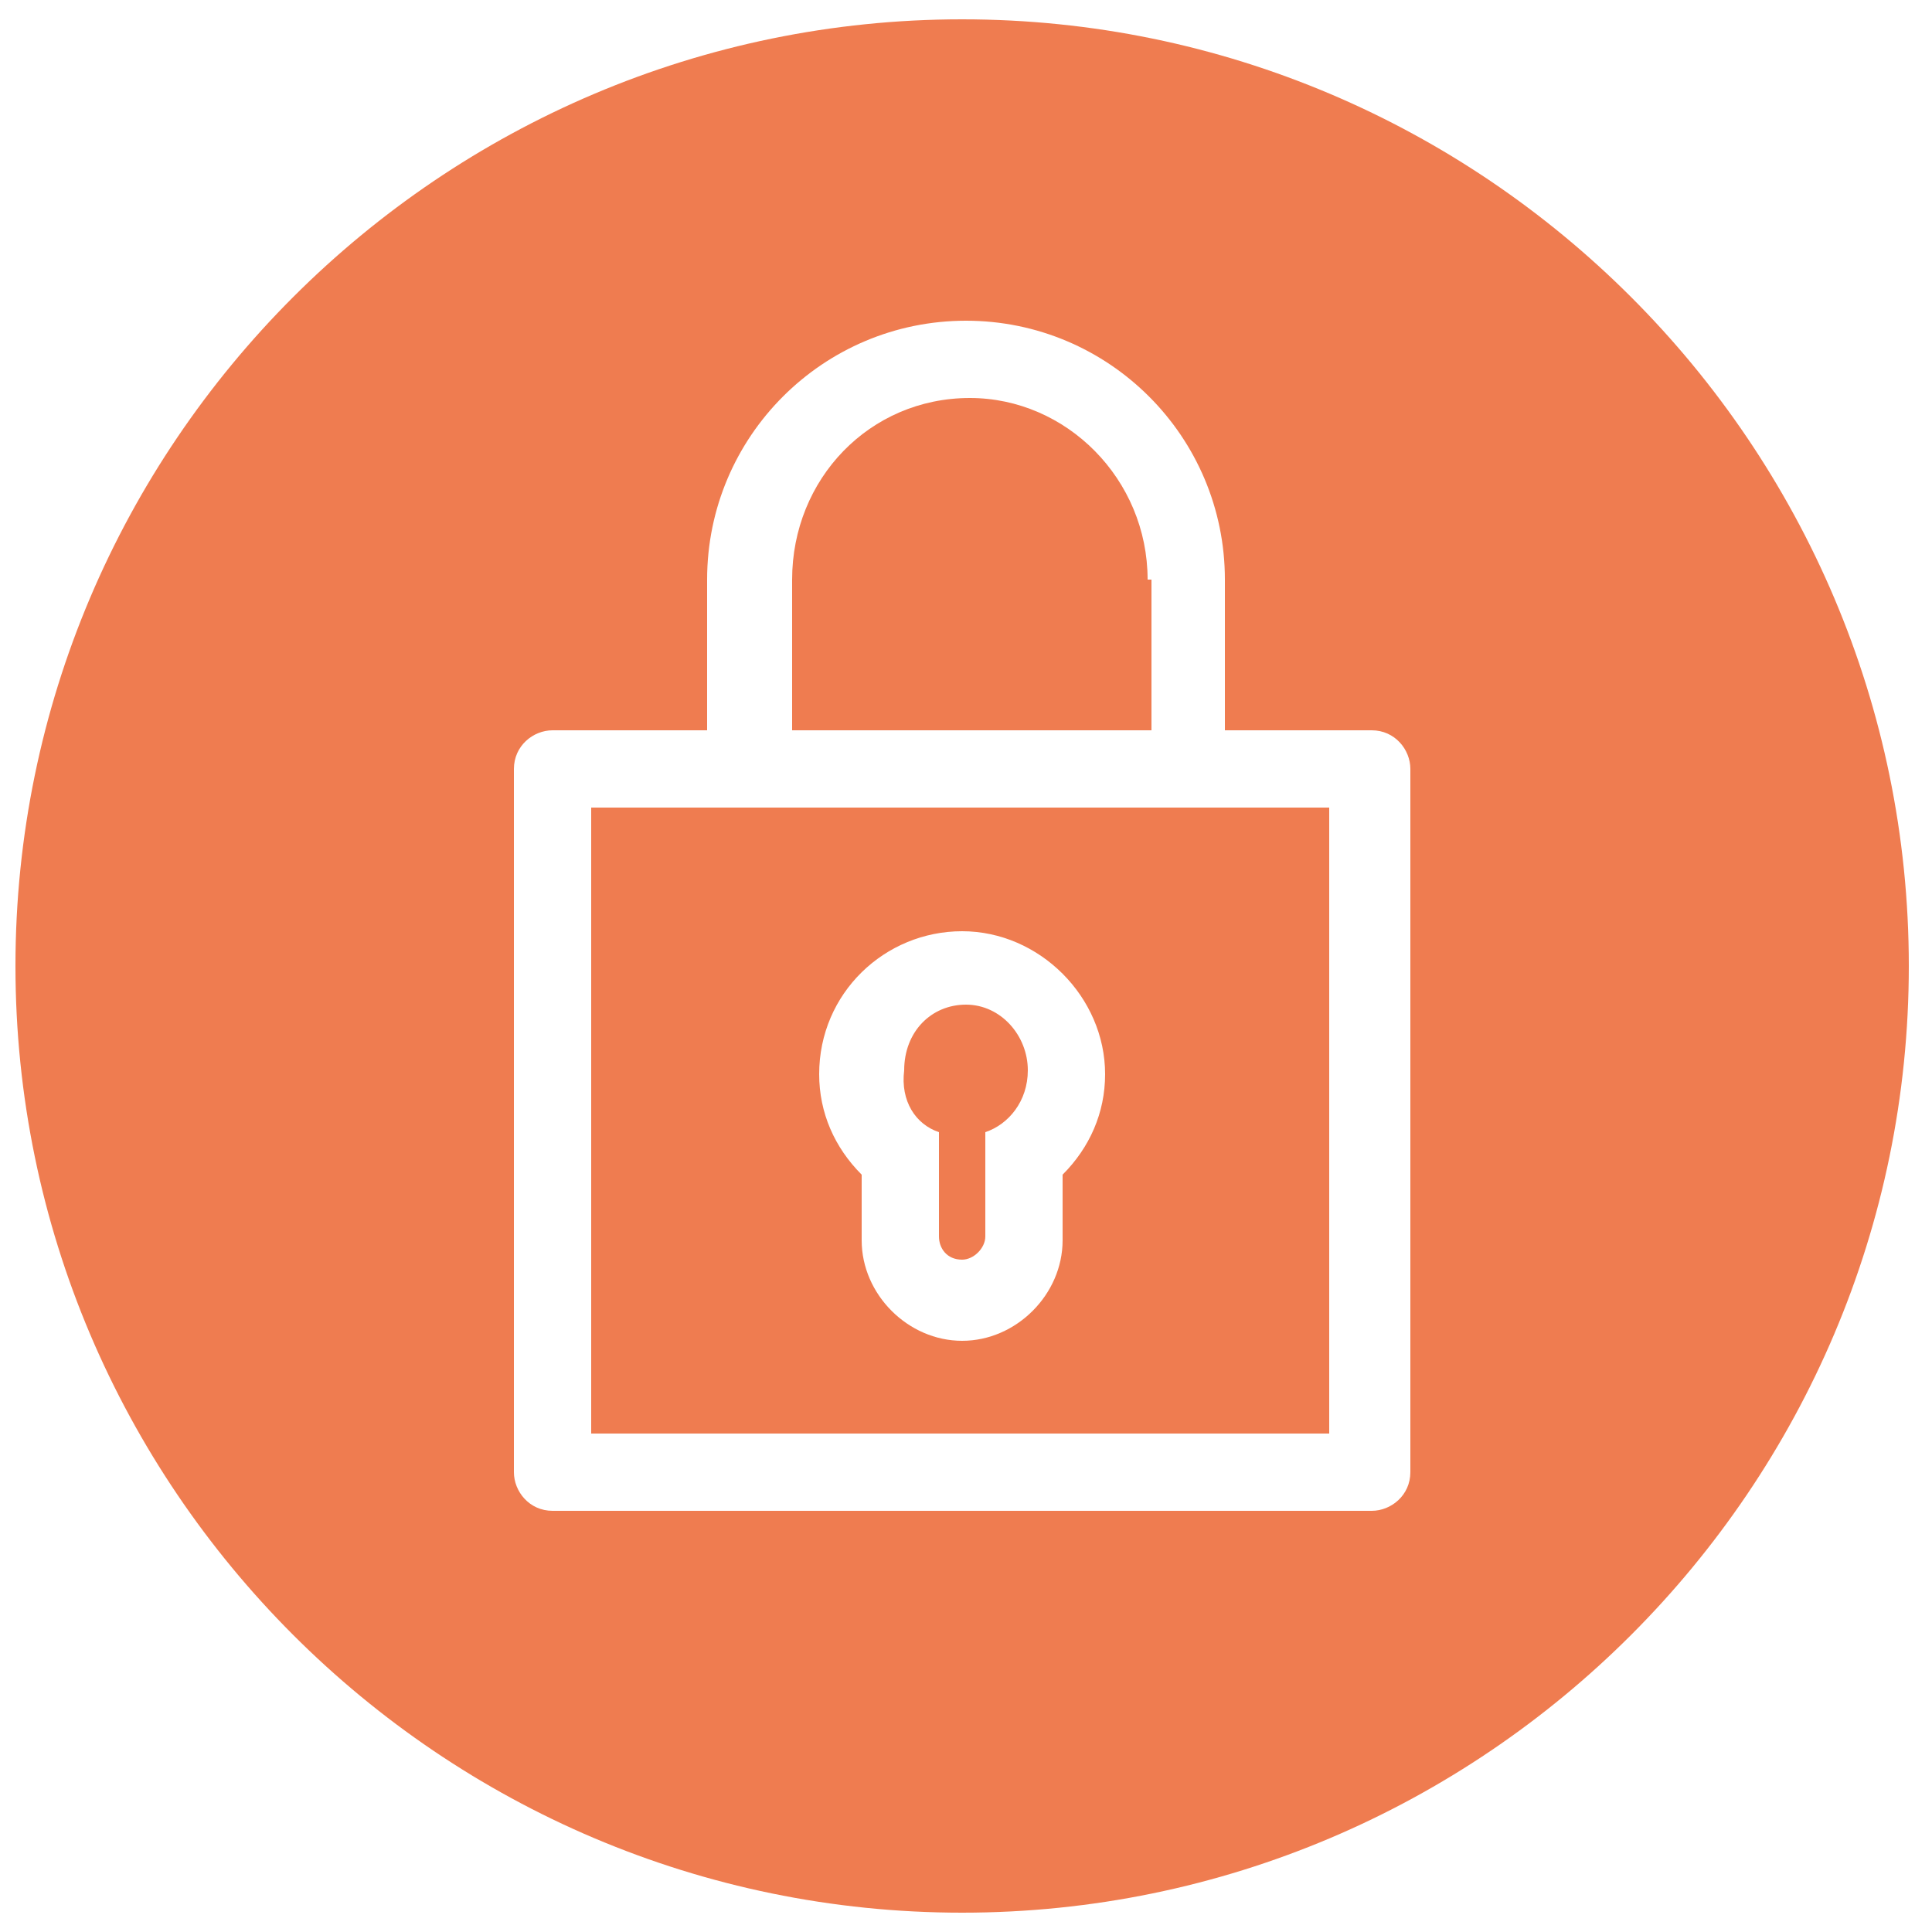
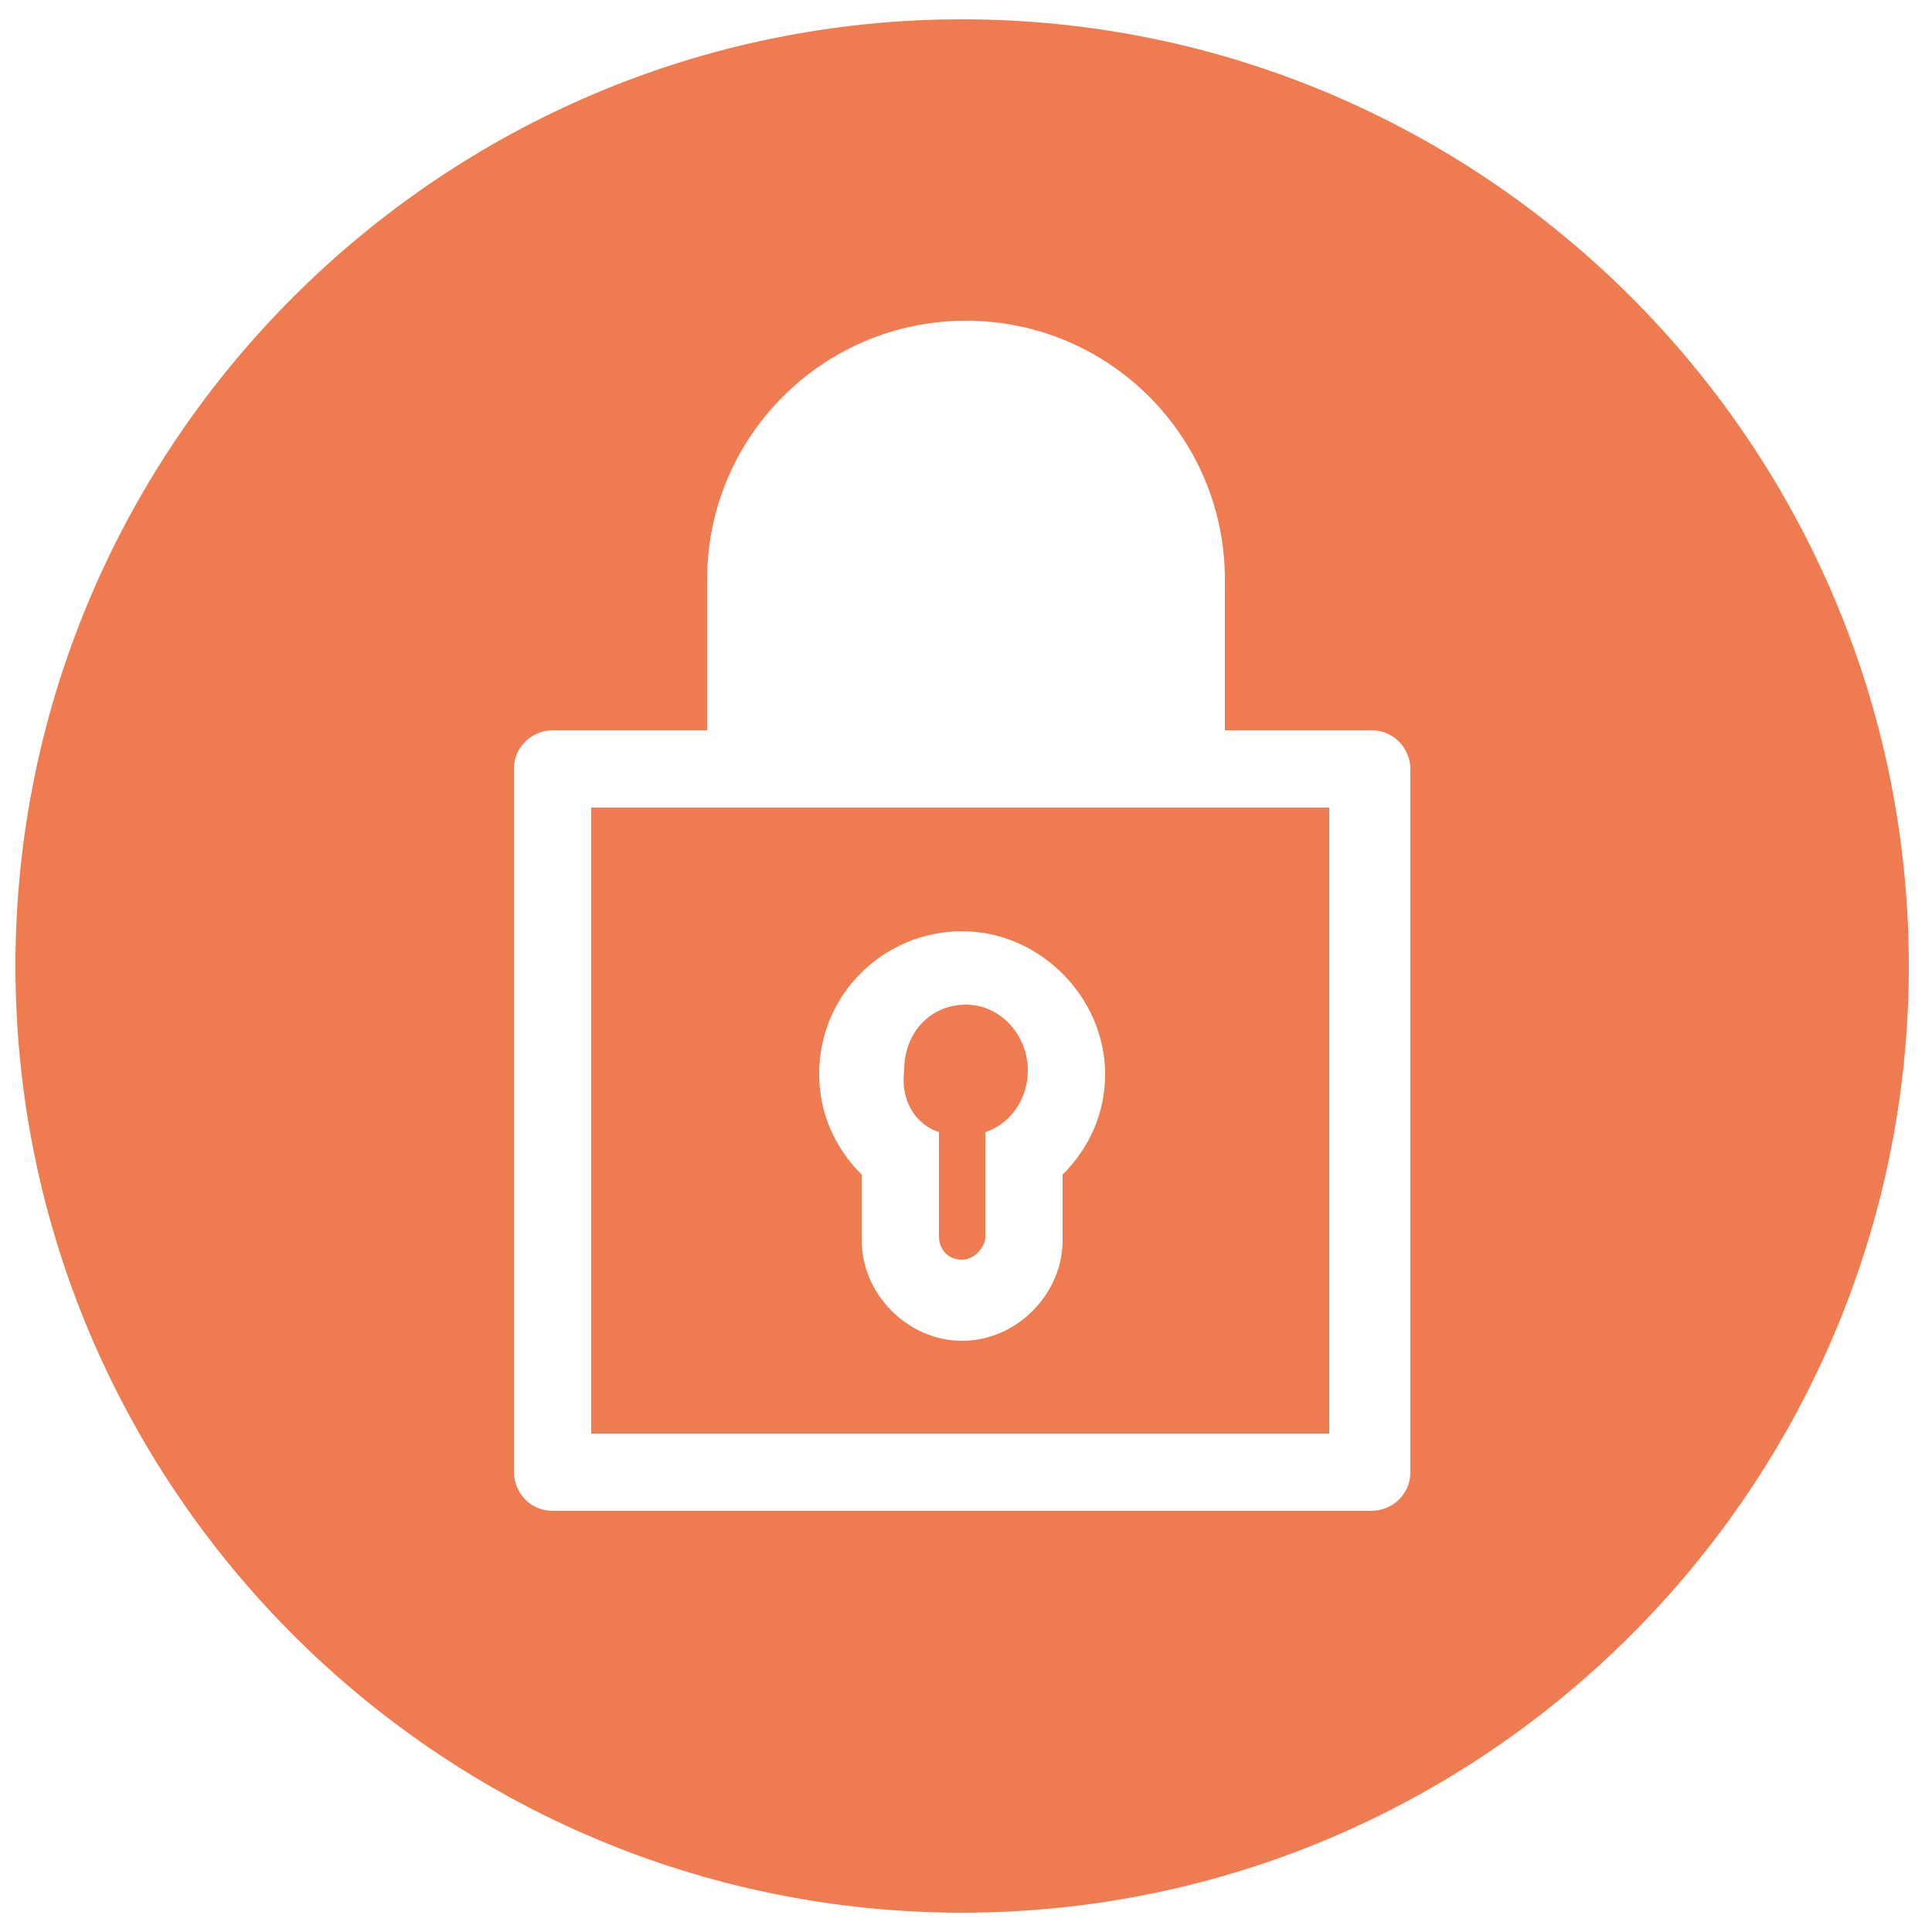
<svg xmlns="http://www.w3.org/2000/svg" version="1.1" id="Layer_1" x="0px" y="0px" viewBox="0 0 50 50" style="enable-background:new 0 0 50 50;" xml:space="preserve">
  <style type="text/css">
	.st0{fill:#EF7C50;}
</style>
  <g>
    <path class="st0" d="M24.3,29.3v2.7c0,0.3,0.2,0.6,0.6,0.6c0.3,0,0.6-0.3,0.6-0.6v-2.7c0.6-0.2,1.1-0.8,1.1-1.6   c0-0.9-0.7-1.7-1.6-1.7c-0.9,0-1.6,0.7-1.6,1.7C23.3,28.5,23.7,29.1,24.3,29.3z" />
-     <path class="st0" d="M29.7,15c0-2.6-2.1-4.7-4.6-4.7c-2.6,0-4.6,2.1-4.6,4.7v3.9h9.3V15z" />
    <path class="st0" d="M24.9,0.5C11.4,0.5,0.4,11.5,0.4,25c0,13.5,11,24.5,24.5,24.5c13.5,0,24.5-11,24.5-24.5   C49.4,11.5,38.4,0.5,24.9,0.5z M36.5,38.1c0,0.6-0.5,1-1,1H14.3c-0.6,0-1-0.5-1-1V19.9c0-0.6,0.5-1,1-1h4V15c0-3.7,3-6.7,6.7-6.7   c3.7,0,6.7,3,6.7,6.7v3.9h3.8c0.6,0,1,0.5,1,1V38.1z" />
    <path class="st0" d="M15.3,37.1h19.1V20.9H15.3V37.1z M24.9,24.1c2,0,3.7,1.7,3.7,3.7c0,1-0.4,1.9-1.1,2.6v1.7   c0,1.4-1.2,2.6-2.6,2.6c-1.4,0-2.6-1.2-2.6-2.6v-1.7c-0.7-0.7-1.1-1.6-1.1-2.6C21.2,25.7,22.9,24.1,24.9,24.1z" />
  </g>
</svg>